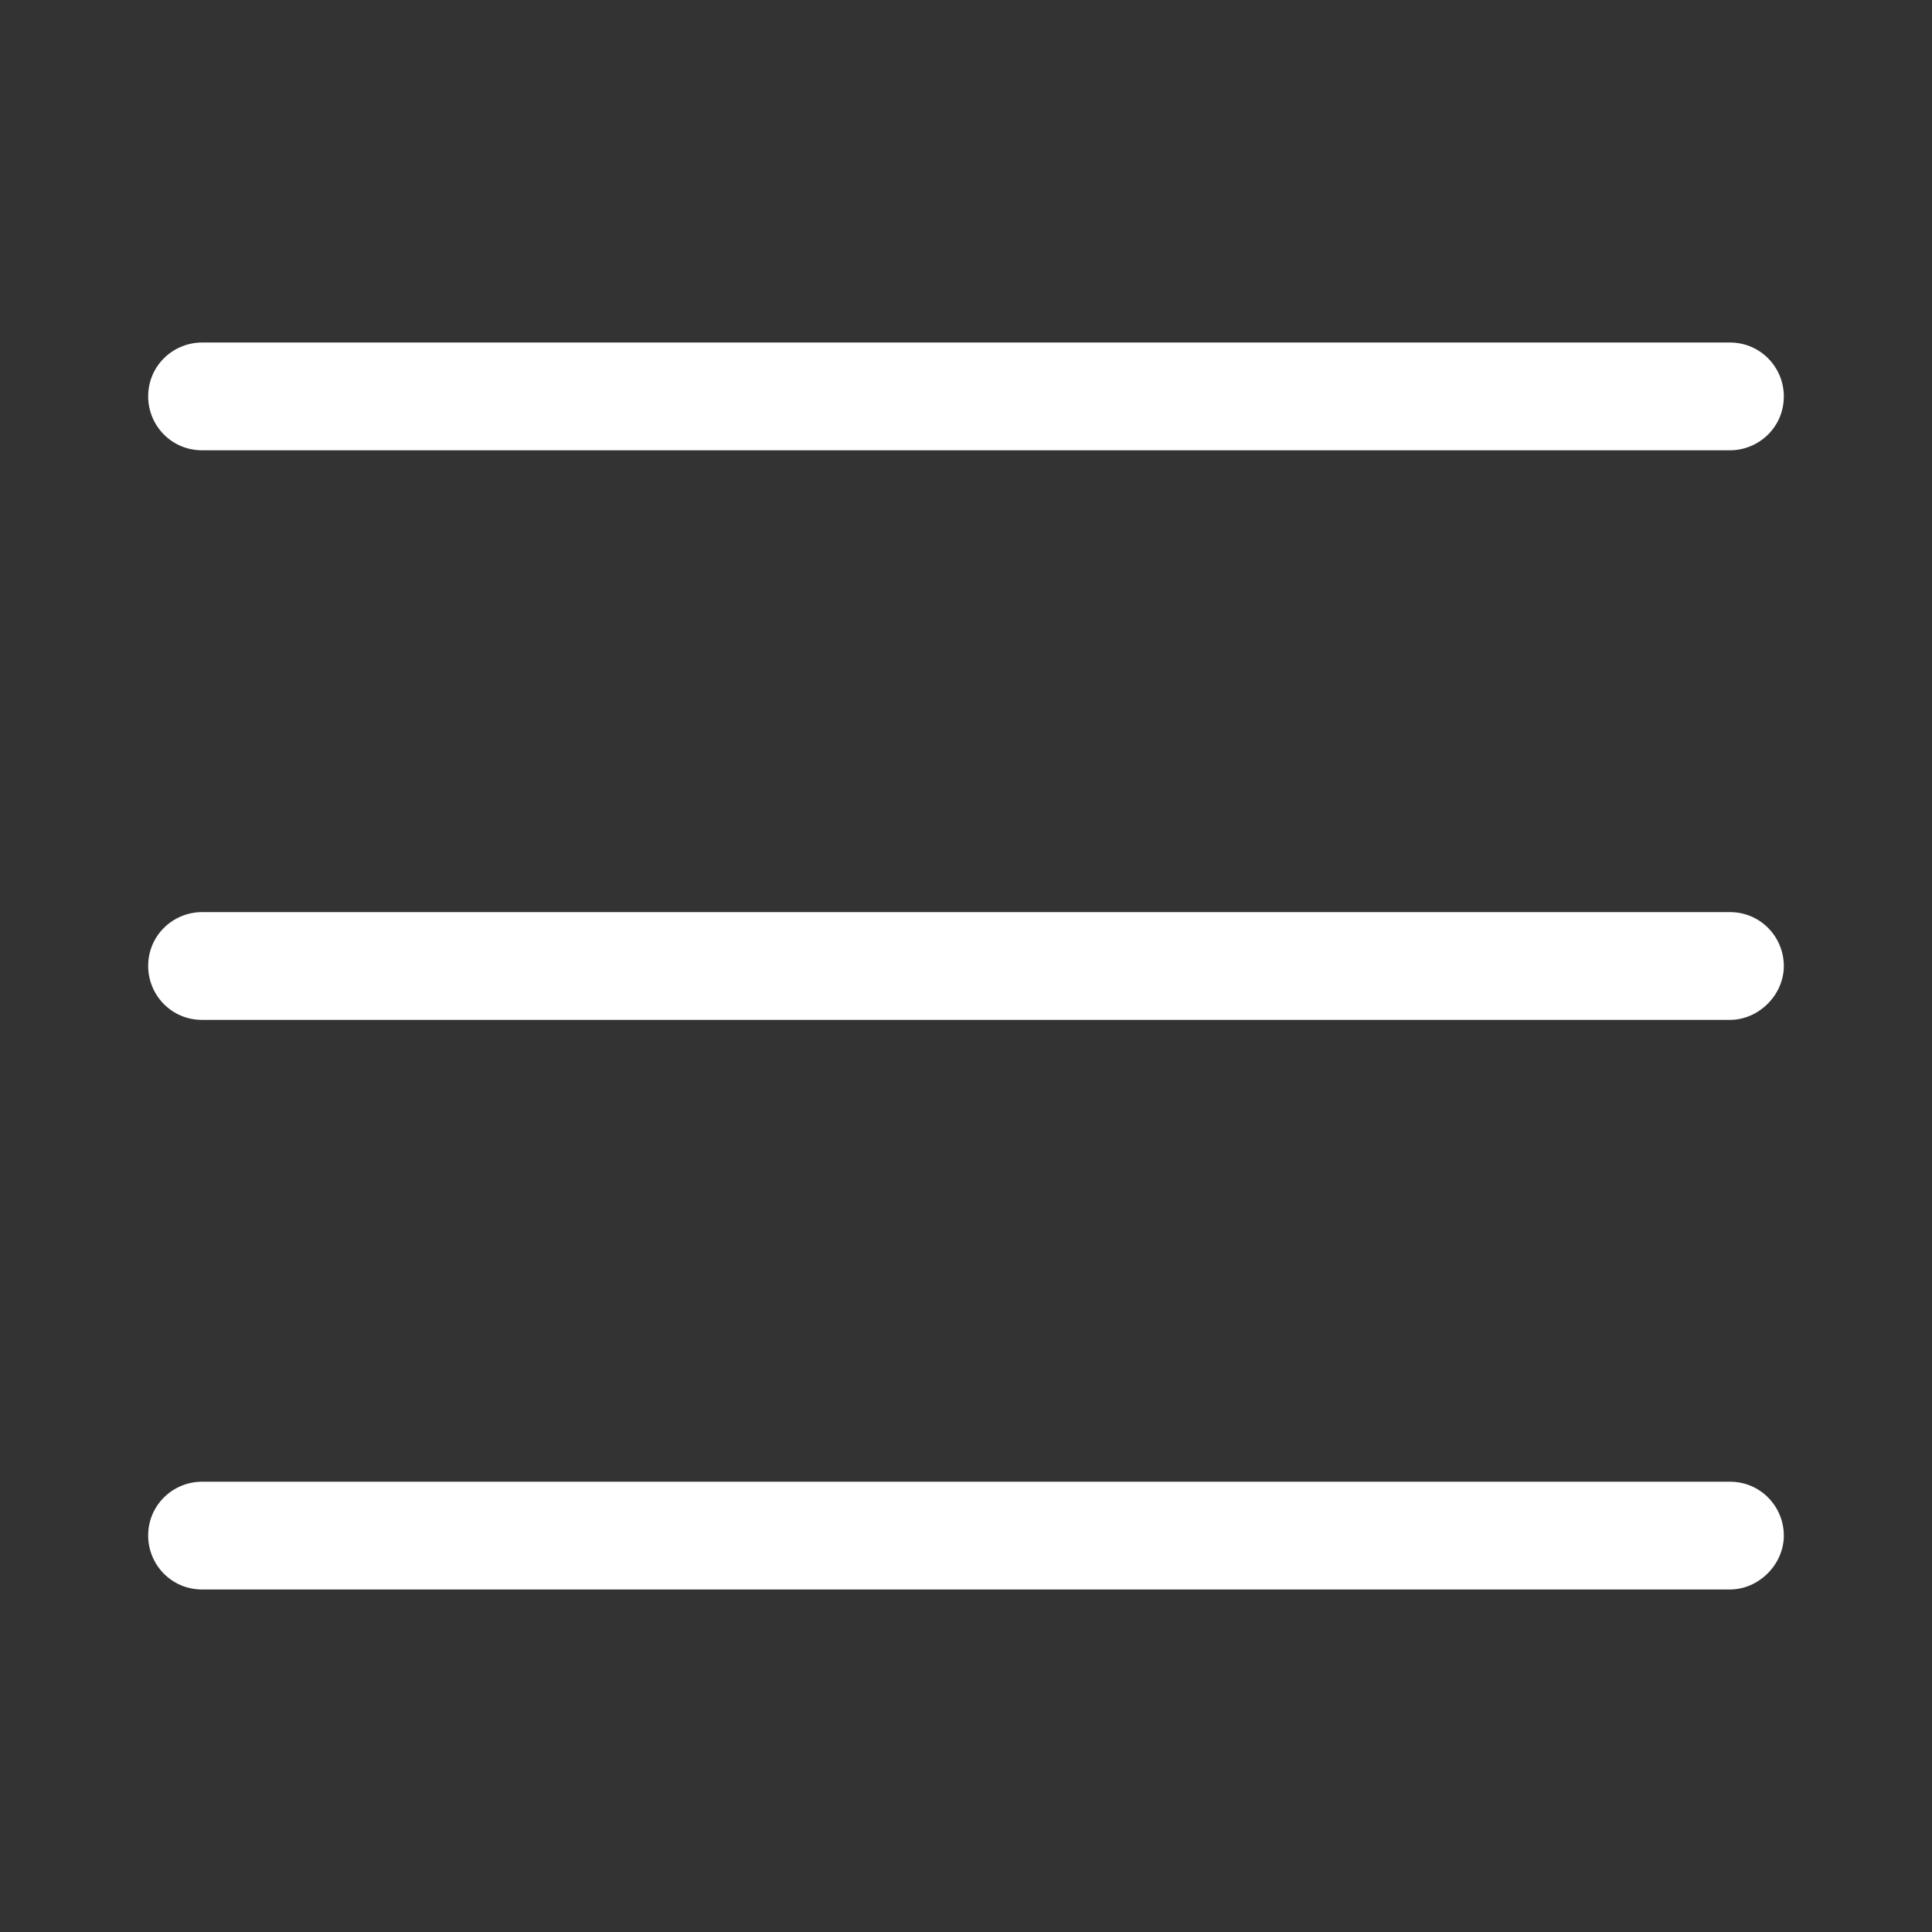
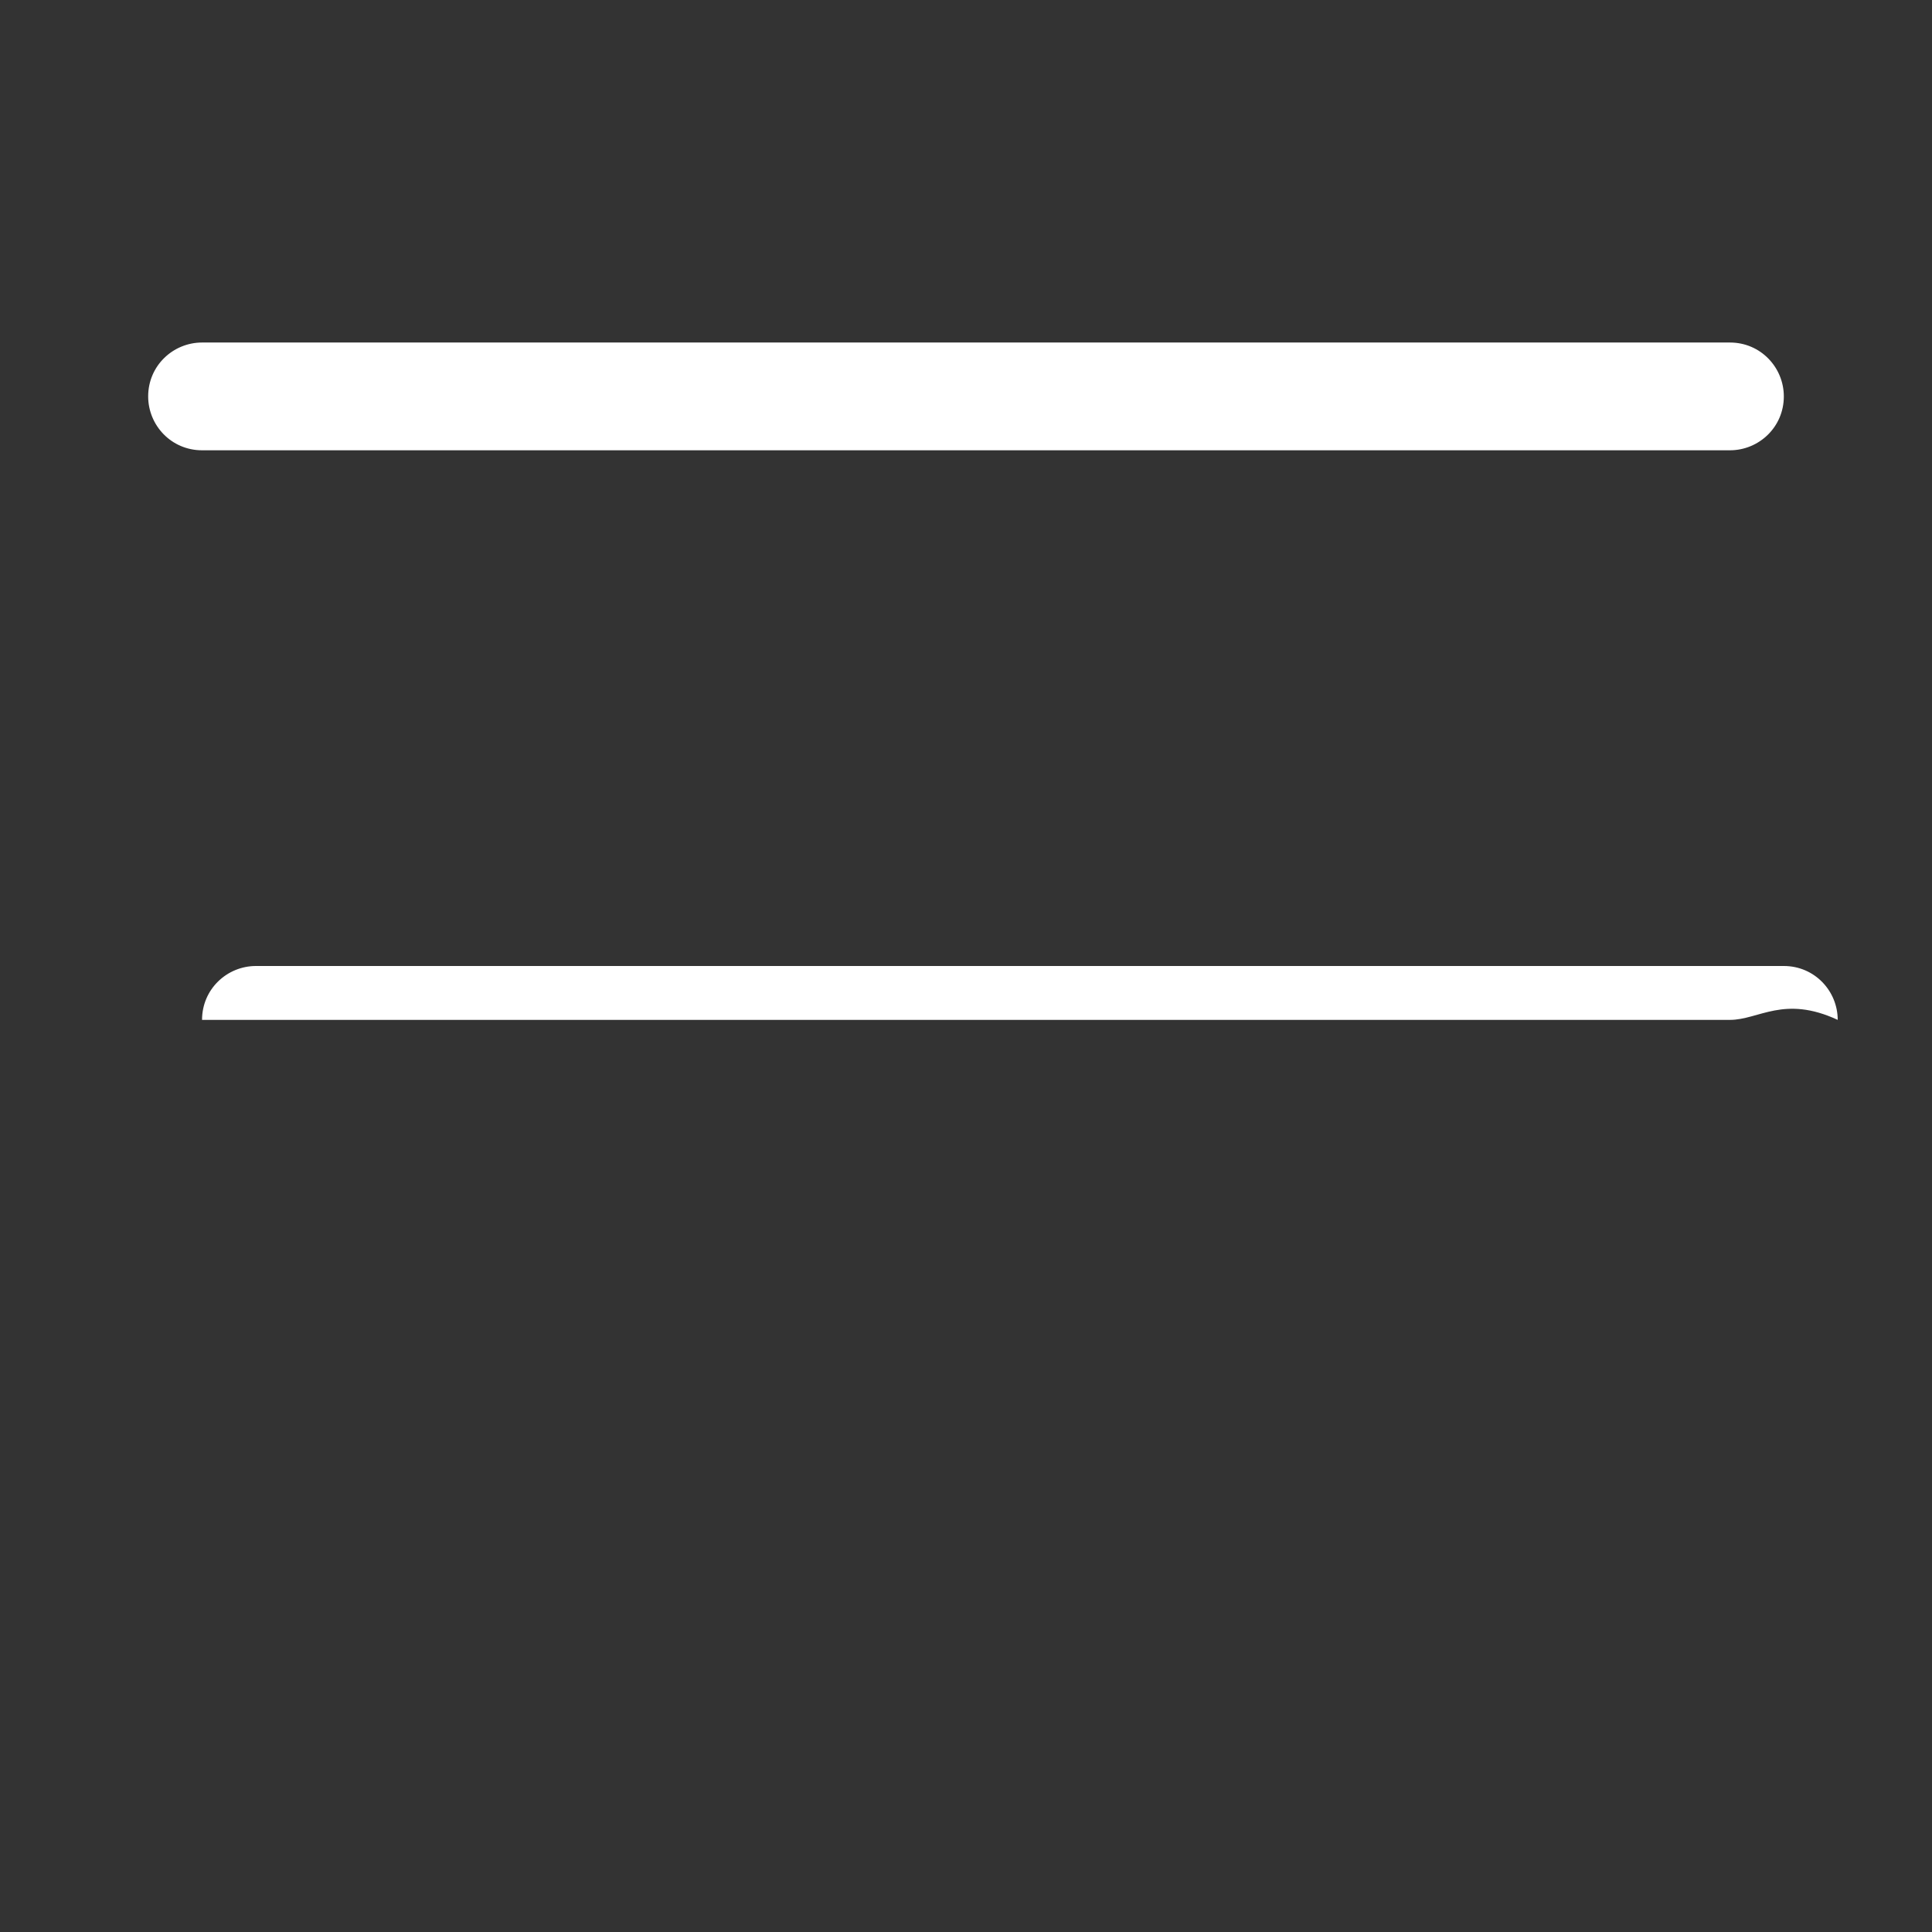
<svg xmlns="http://www.w3.org/2000/svg" id="Layer_1" x="0px" y="0px" viewBox="0 0 100.4 100.4" style="enable-background:new 0 0 100.4 100.4;" xml:space="preserve">
  <rect x="0" y="0" width="100.4" height="100.4" fill="#333333" stroke="none" />
  <style type="text/css"> .st0{fill:#FFFFFF;} </style>
  <g>
    <path class="st0" d="M89.9,23.4H10.5c-1.6,0-2.8-1.3-2.8-2.8l0,0c0-1.6,1.3-2.8,2.8-2.8h79.4c1.6,0,2.8,1.3,2.8,2.8l0,0 C92.7,22.2,91.4,23.4,89.9,23.4z" />
-     <path class="st0" d="M89.9,53H10.5c-1.6,0-2.8-1.3-2.8-2.8l0,0c0-1.6,1.3-2.8,2.8-2.8h79.4c1.6,0,2.8,1.3,2.8,2.8l0,0 C92.7,51.7,91.4,53,89.9,53z" />
-     <path class="st0" d="M89.9,82.6H10.5c-1.6,0-2.8-1.3-2.8-2.8l0,0c0-1.6,1.3-2.8,2.8-2.8h79.4c1.6,0,2.8,1.3,2.8,2.8l0,0 C92.7,81.3,91.4,82.6,89.9,82.6z" />
+     <path class="st0" d="M89.9,53H10.5l0,0c0-1.6,1.3-2.8,2.8-2.8h79.4c1.6,0,2.8,1.3,2.8,2.8l0,0 C92.7,51.7,91.4,53,89.9,53z" />
  </g>
</svg>